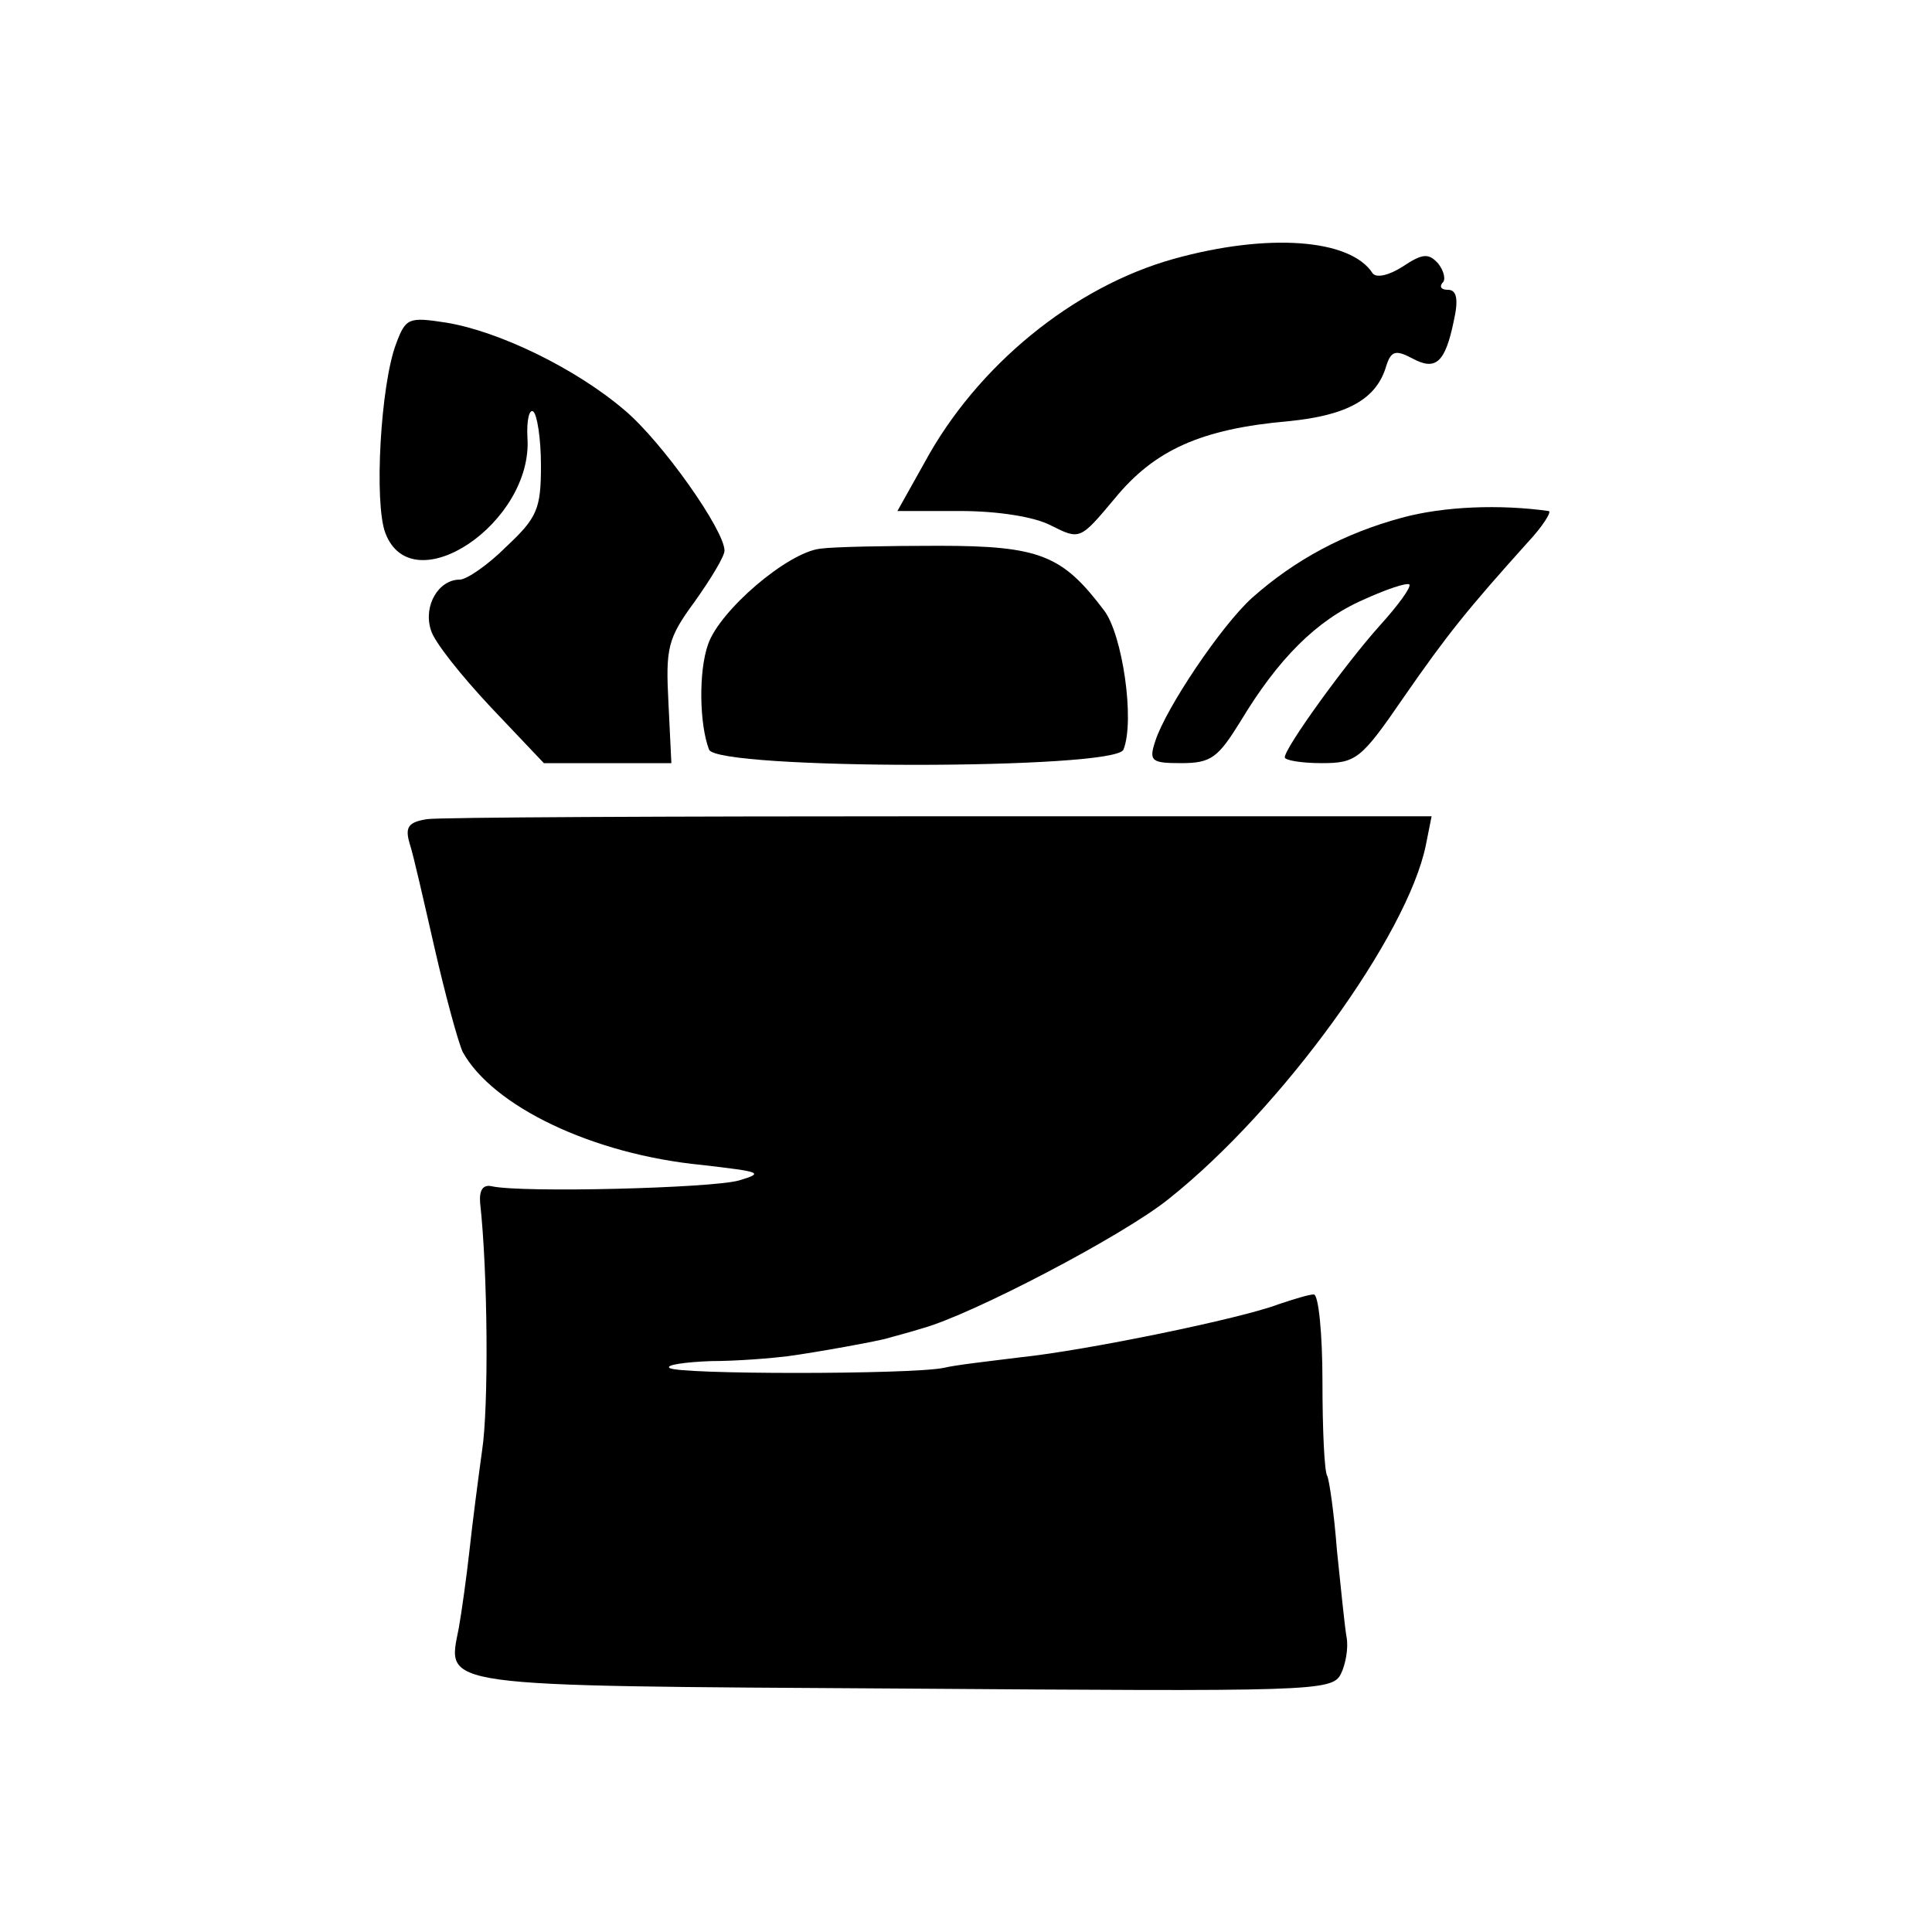
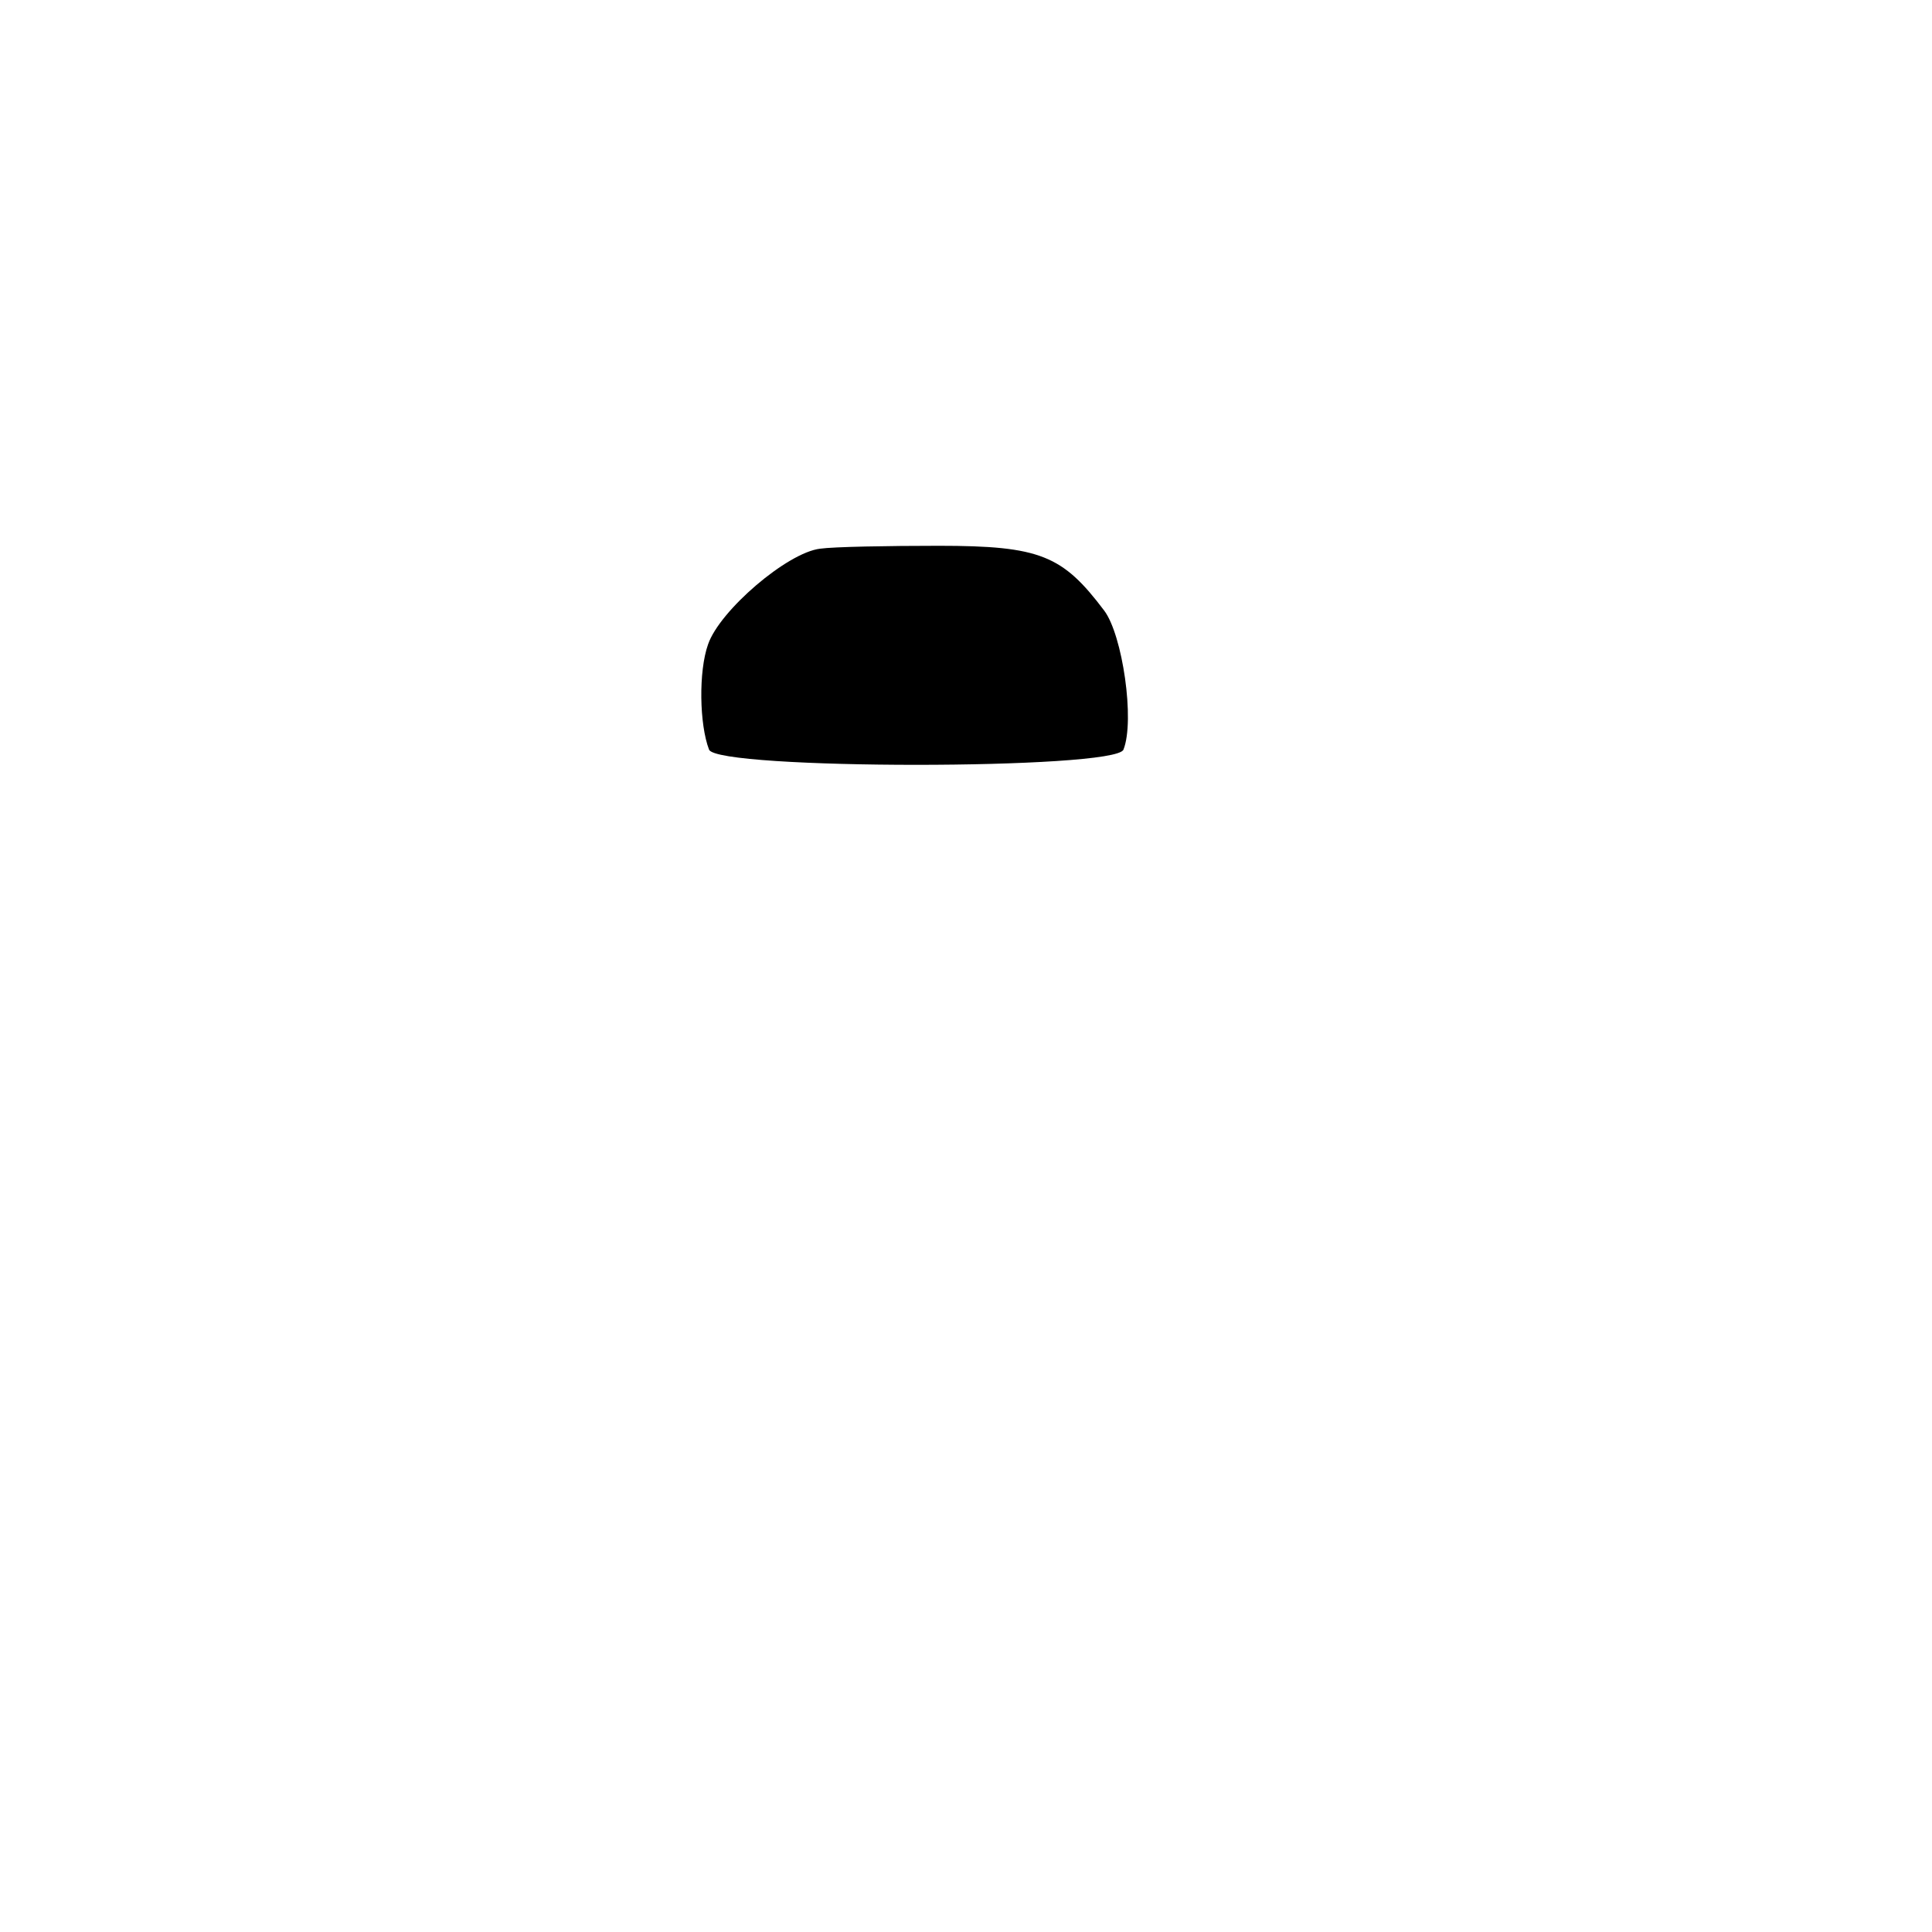
<svg xmlns="http://www.w3.org/2000/svg" version="1.0" width="200pt" height="200pt" viewBox="0 0 200 200" preserveAspectRatio="xMidYMid meet">
  <g transform="translate(0,200) scale(0.1,-0.1)" fill="#000000" stroke="none">
-     <path d="M1215 1732 c-104 -29 -204 -111 -258 -211 l-28 -50 65 0 c39 0 77 -6 94 -15 30 -15 30 -15 66 28 41 50 89 72 180 80 61 6 91 23 101 57 5 16 10 17 27 8 24 -13 34 -5 43 39 5 22 3 32 -6 32 -7 0 -9 3 -6 7 4 3 2 12 -4 20 -10 11 -16 11 -37 -3 -14 -9 -27 -12 -31 -7 -23 36 -109 42 -206 15z" />
-     <path d="M410 1644 c-16 -42 -23 -165 -11 -196 28 -73 153 11 147 99 -1 18 2 30 6 27 4 -3 8 -28 8 -56 0 -45 -4 -54 -36 -84 -19 -19 -41 -34 -48 -34 -22 0 -38 -27 -30 -52 3 -12 32 -48 62 -80 l55 -58 66 0 66 0 -3 62 c-3 57 -1 67 27 105 17 24 31 47 31 53 0 21 -64 112 -103 145 -50 43 -130 82 -185 91 -39 6 -42 5 -52 -22z" />
-     <path d="M1451 1464 c-59 -16 -110 -43 -155 -83 -32 -29 -89 -114 -100 -148 -7 -21 -4 -23 27 -23 31 0 38 6 61 43 39 65 79 105 127 126 24 11 45 18 48 16 2 -3 -12 -22 -31 -43 -35 -39 -98 -126 -98 -136 0 -3 17 -6 38 -6 36 0 41 4 85 68 45 65 66 91 128 160 16 17 26 33 22 33 -50 7 -108 5 -152 -7z" />
    <path d="M849 1432 c-34 -4 -104 -64 -116 -99 -10 -28 -9 -83 1 -109 8 -21 421 -21 429 0 12 30 -1 119 -20 144 -43 57 -66 67 -171 67 -53 0 -109 -1 -123 -3z" />
-     <path d="M442 1152 c-19 -3 -23 -8 -18 -25 4 -12 15 -61 26 -109 11 -48 24 -96 29 -107 31 -56 134 -106 248 -117 60 -7 65 -8 38 -16 -28 -8 -225 -13 -256 -6 -9 2 -13 -4 -12 -17 8 -72 9 -212 2 -257 -4 -29 -10 -75 -13 -103 -3 -27 -8 -63 -11 -80 -12 -62 -29 -60 459 -63 423 -3 445 -3 454 15 5 10 8 27 6 38 -2 11 -6 52 -10 90 -3 39 -8 73 -10 77 -3 4 -5 48 -5 98 0 49 -4 90 -9 90 -5 0 -21 -5 -36 -10 -39 -15 -200 -48 -267 -55 -32 -4 -68 -8 -80 -11 -34 -7 -278 -7 -284 0 -4 3 16 6 43 7 27 0 63 3 79 5 30 4 96 16 105 19 3 1 19 5 35 10 51 14 208 96 255 134 117 93 247 273 266 366 l6 30 -509 0 c-279 0 -519 -1 -531 -3z" />
  </g>
</svg>